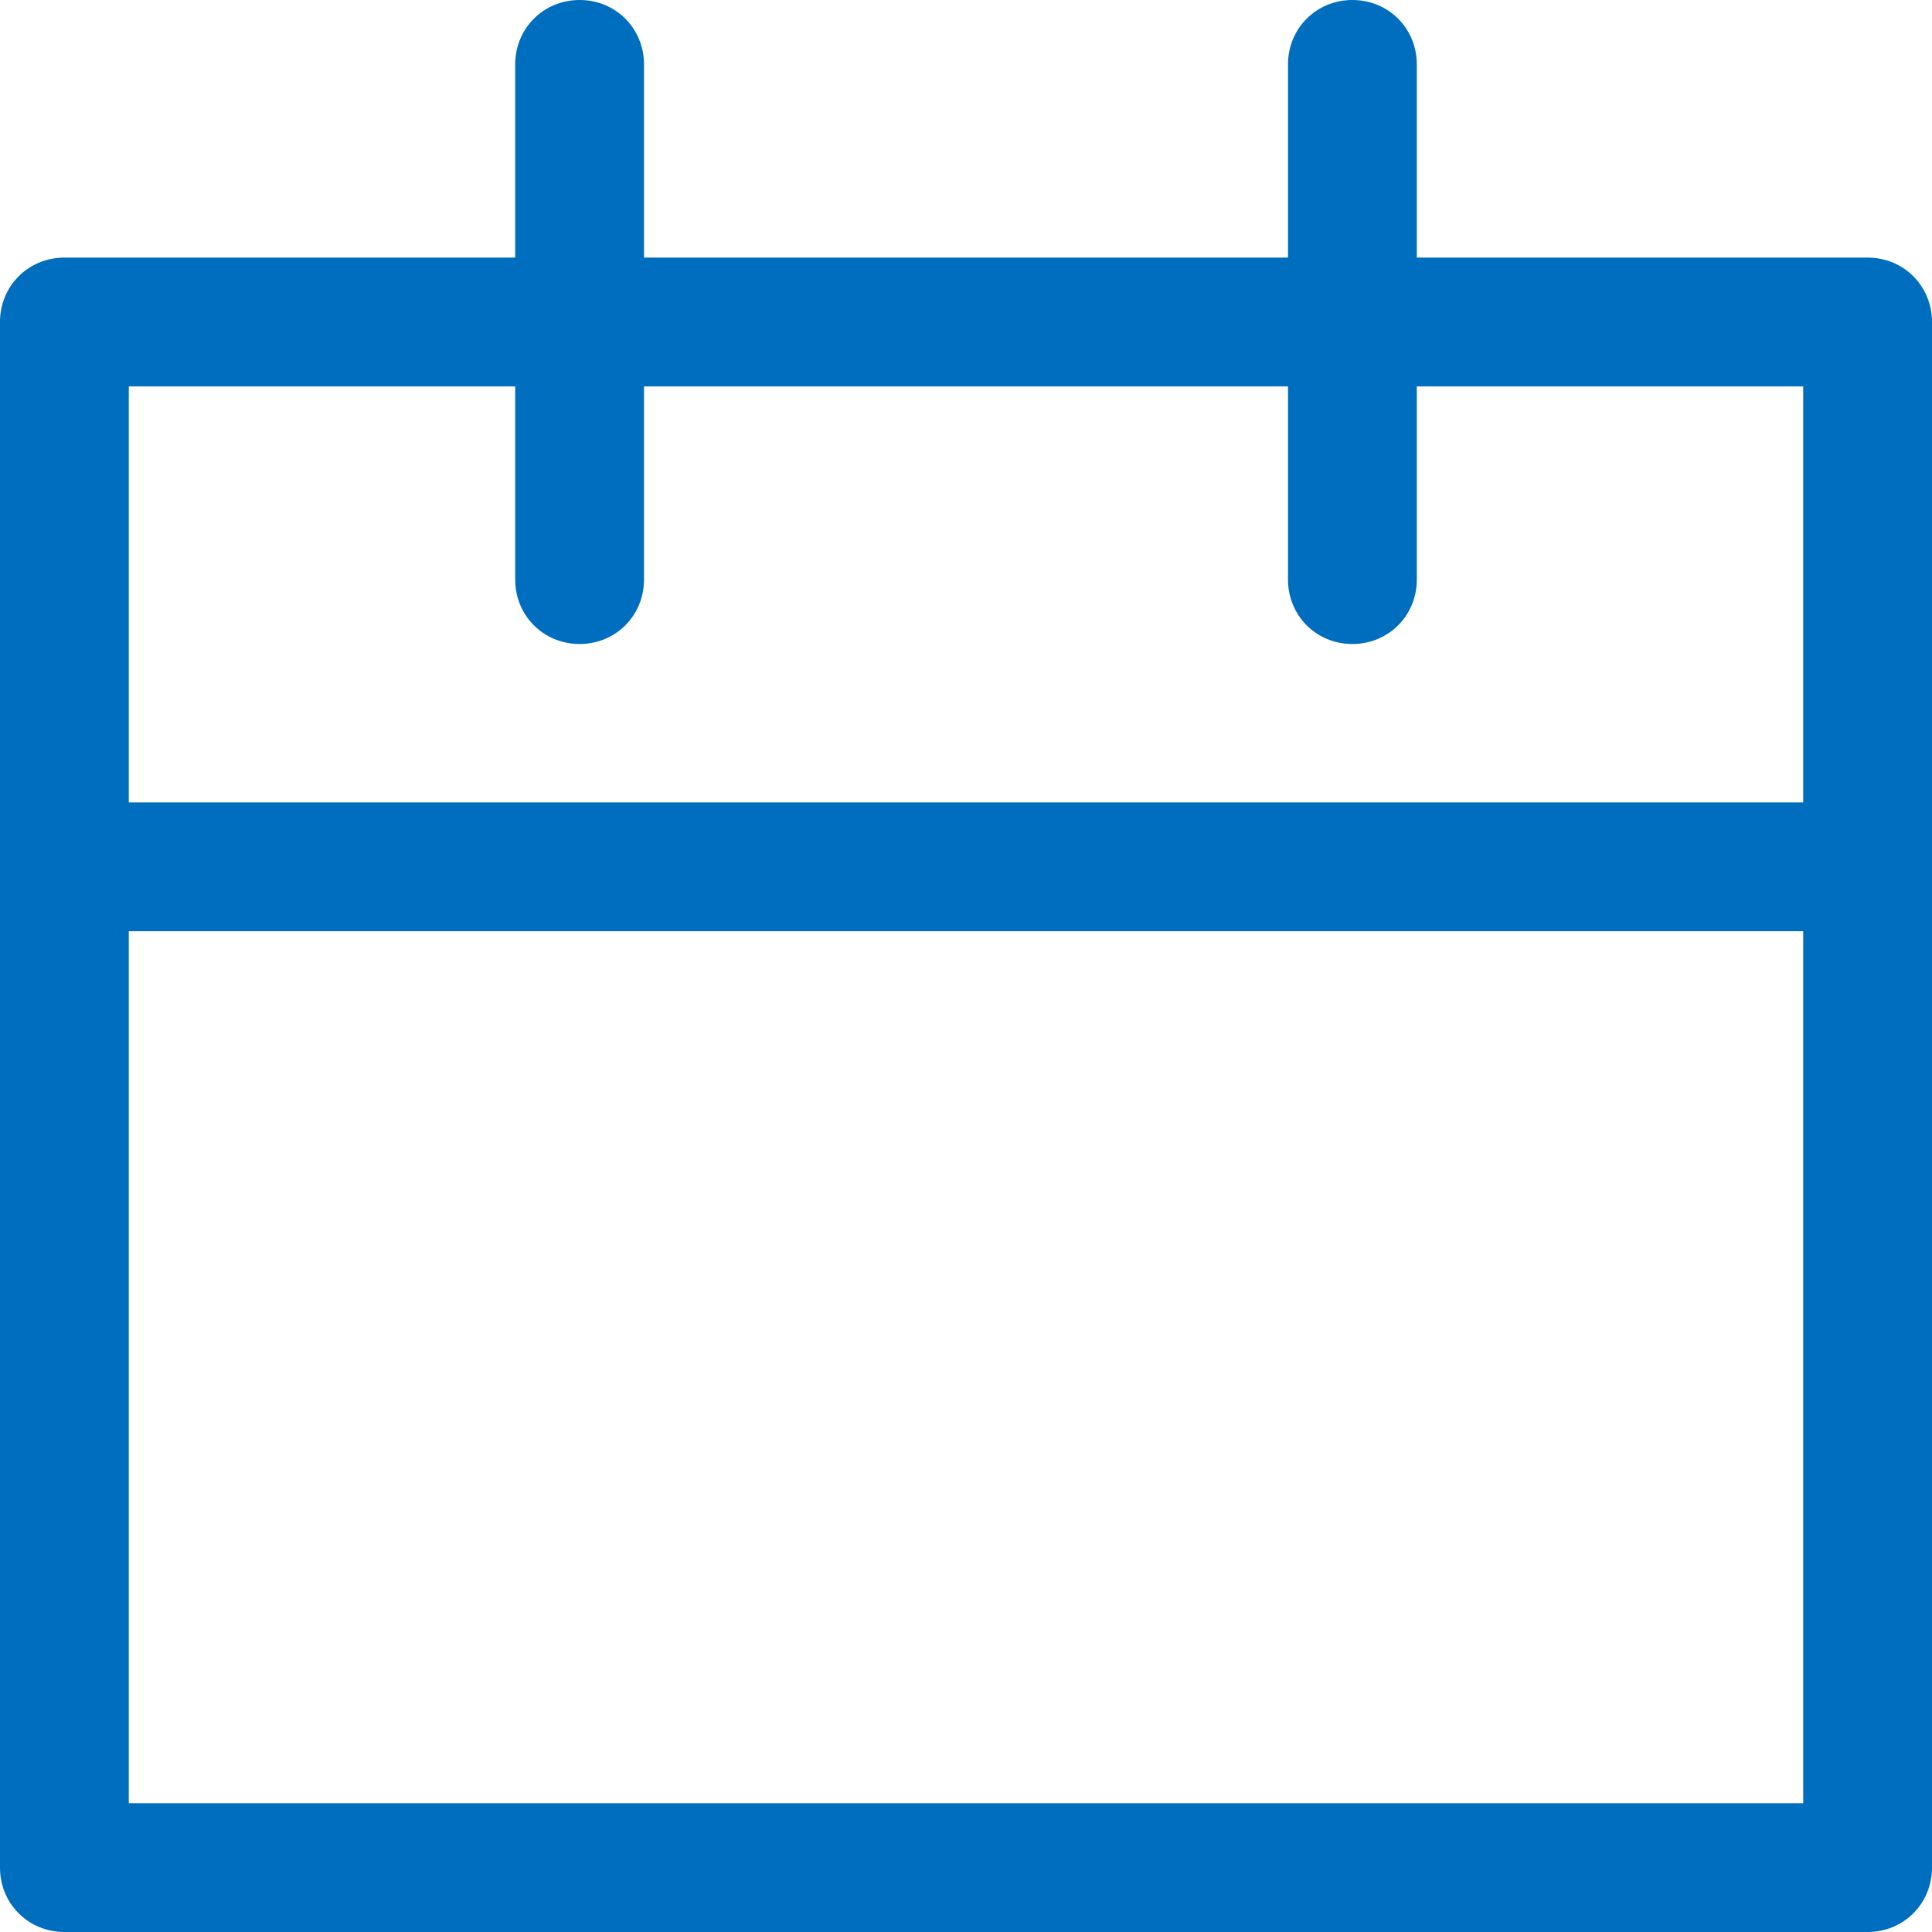
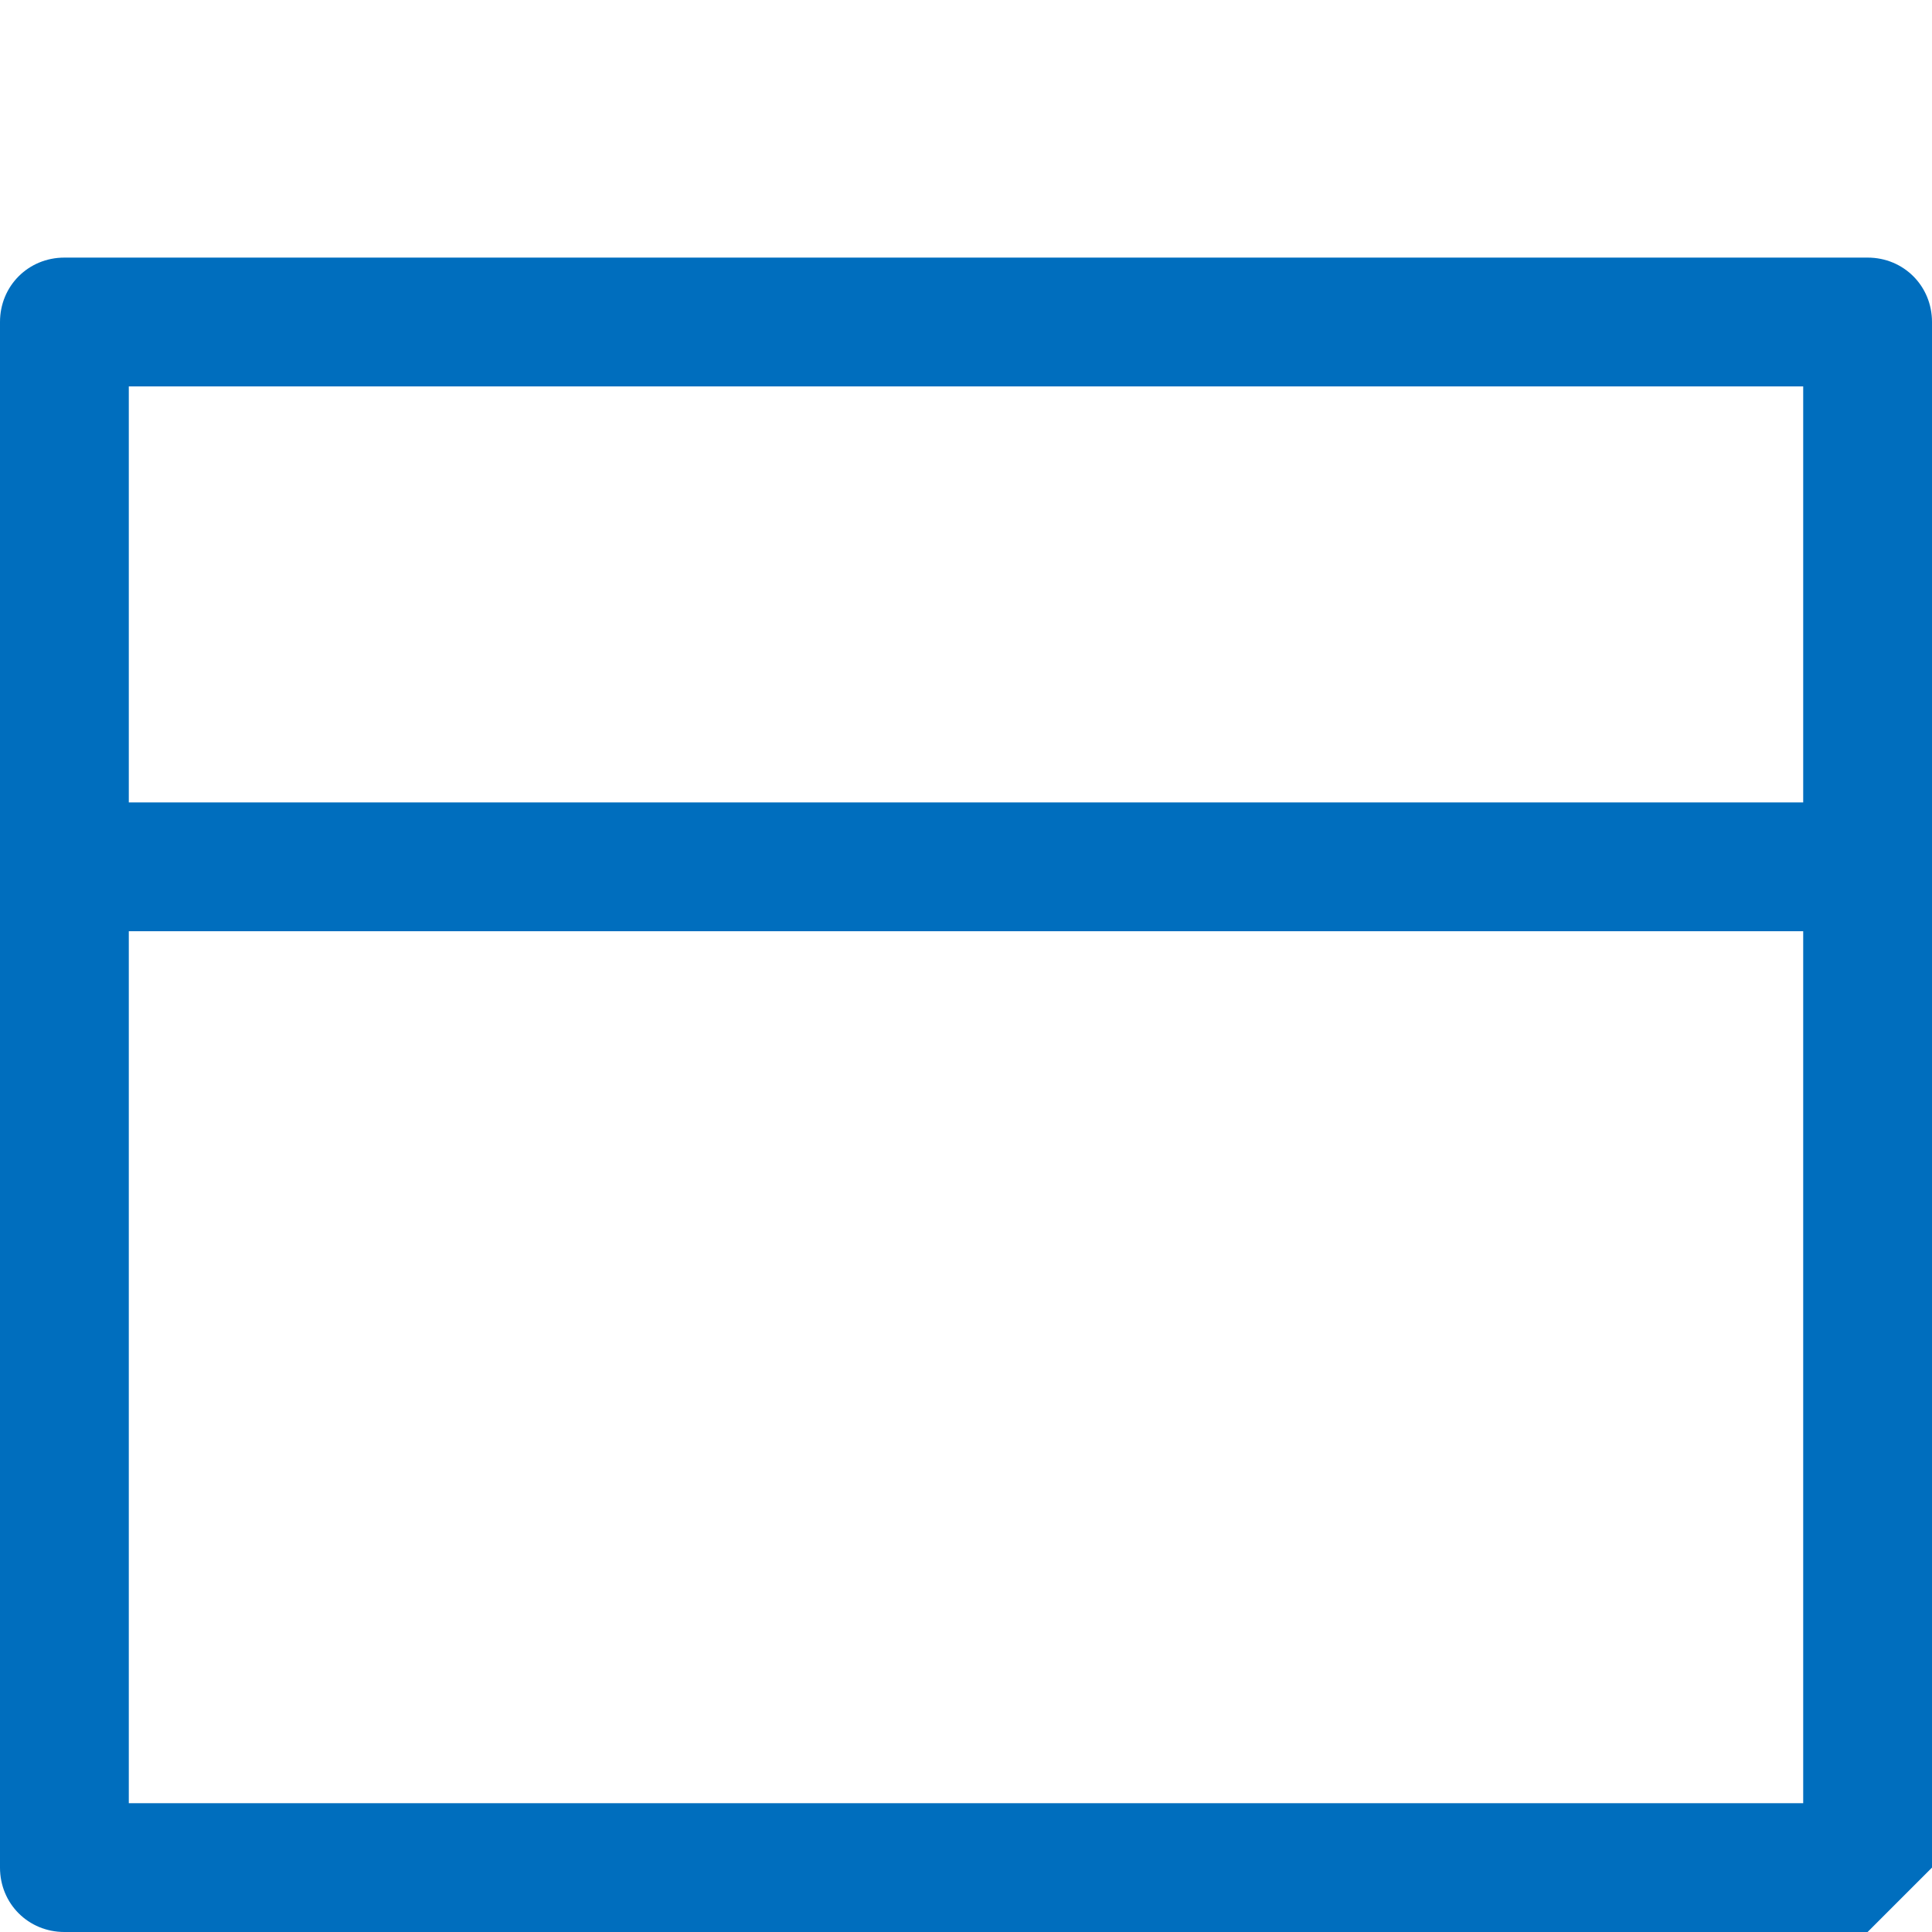
<svg xmlns="http://www.w3.org/2000/svg" width="15" height="15" viewBox="0 0 15 15">
  <defs>
    <style>
      .cls-1 {
        fill: #006ebe;
      }
    </style>
  </defs>
  <g id="_イヤー_1" data-name="レイヤー 1" />
  <g id="_イヤー_2" data-name="レイヤー 2">
    <g id="_イヤー_2-2" data-name="レイヤー 2">
      <g>
-         <path class="cls-1" d="M14.5,15H.5c-.28,0-.5-.22-.5-.5V2.5c0-.28,.22-.5,.5-.5H14.5c.28,0,.5,.22,.5,.5V14.5c0,.28-.22,.5-.5,.5ZM1,14H14V3H1V14Z" />
-         <path class="cls-1" d="M10.5,5c-.28,0-.5-.22-.5-.5V.5c0-.28,.22-.5,.5-.5s.5,.22,.5,.5V4.5c0,.28-.22,.5-.5,.5Z" />
-         <path class="cls-1" d="M4.5,5c-.28,0-.5-.22-.5-.5V.5c0-.28,.22-.5,.5-.5s.5,.22,.5,.5V4.5c0,.28-.22,.5-.5,.5Z" />
+         <path class="cls-1" d="M14.5,15H.5c-.28,0-.5-.22-.5-.5V2.5c0-.28,.22-.5,.5-.5H14.5c.28,0,.5,.22,.5,.5V14.5ZM1,14H14V3H1V14Z" />
        <path class="cls-1" d="M14.5,7.23H.5c-.28,0-.5-.22-.5-.5s.22-.5,.5-.5H14.5c.28,0,.5,.22,.5,.5s-.22,.5-.5,.5Z" />
      </g>
    </g>
  </g>
</svg>